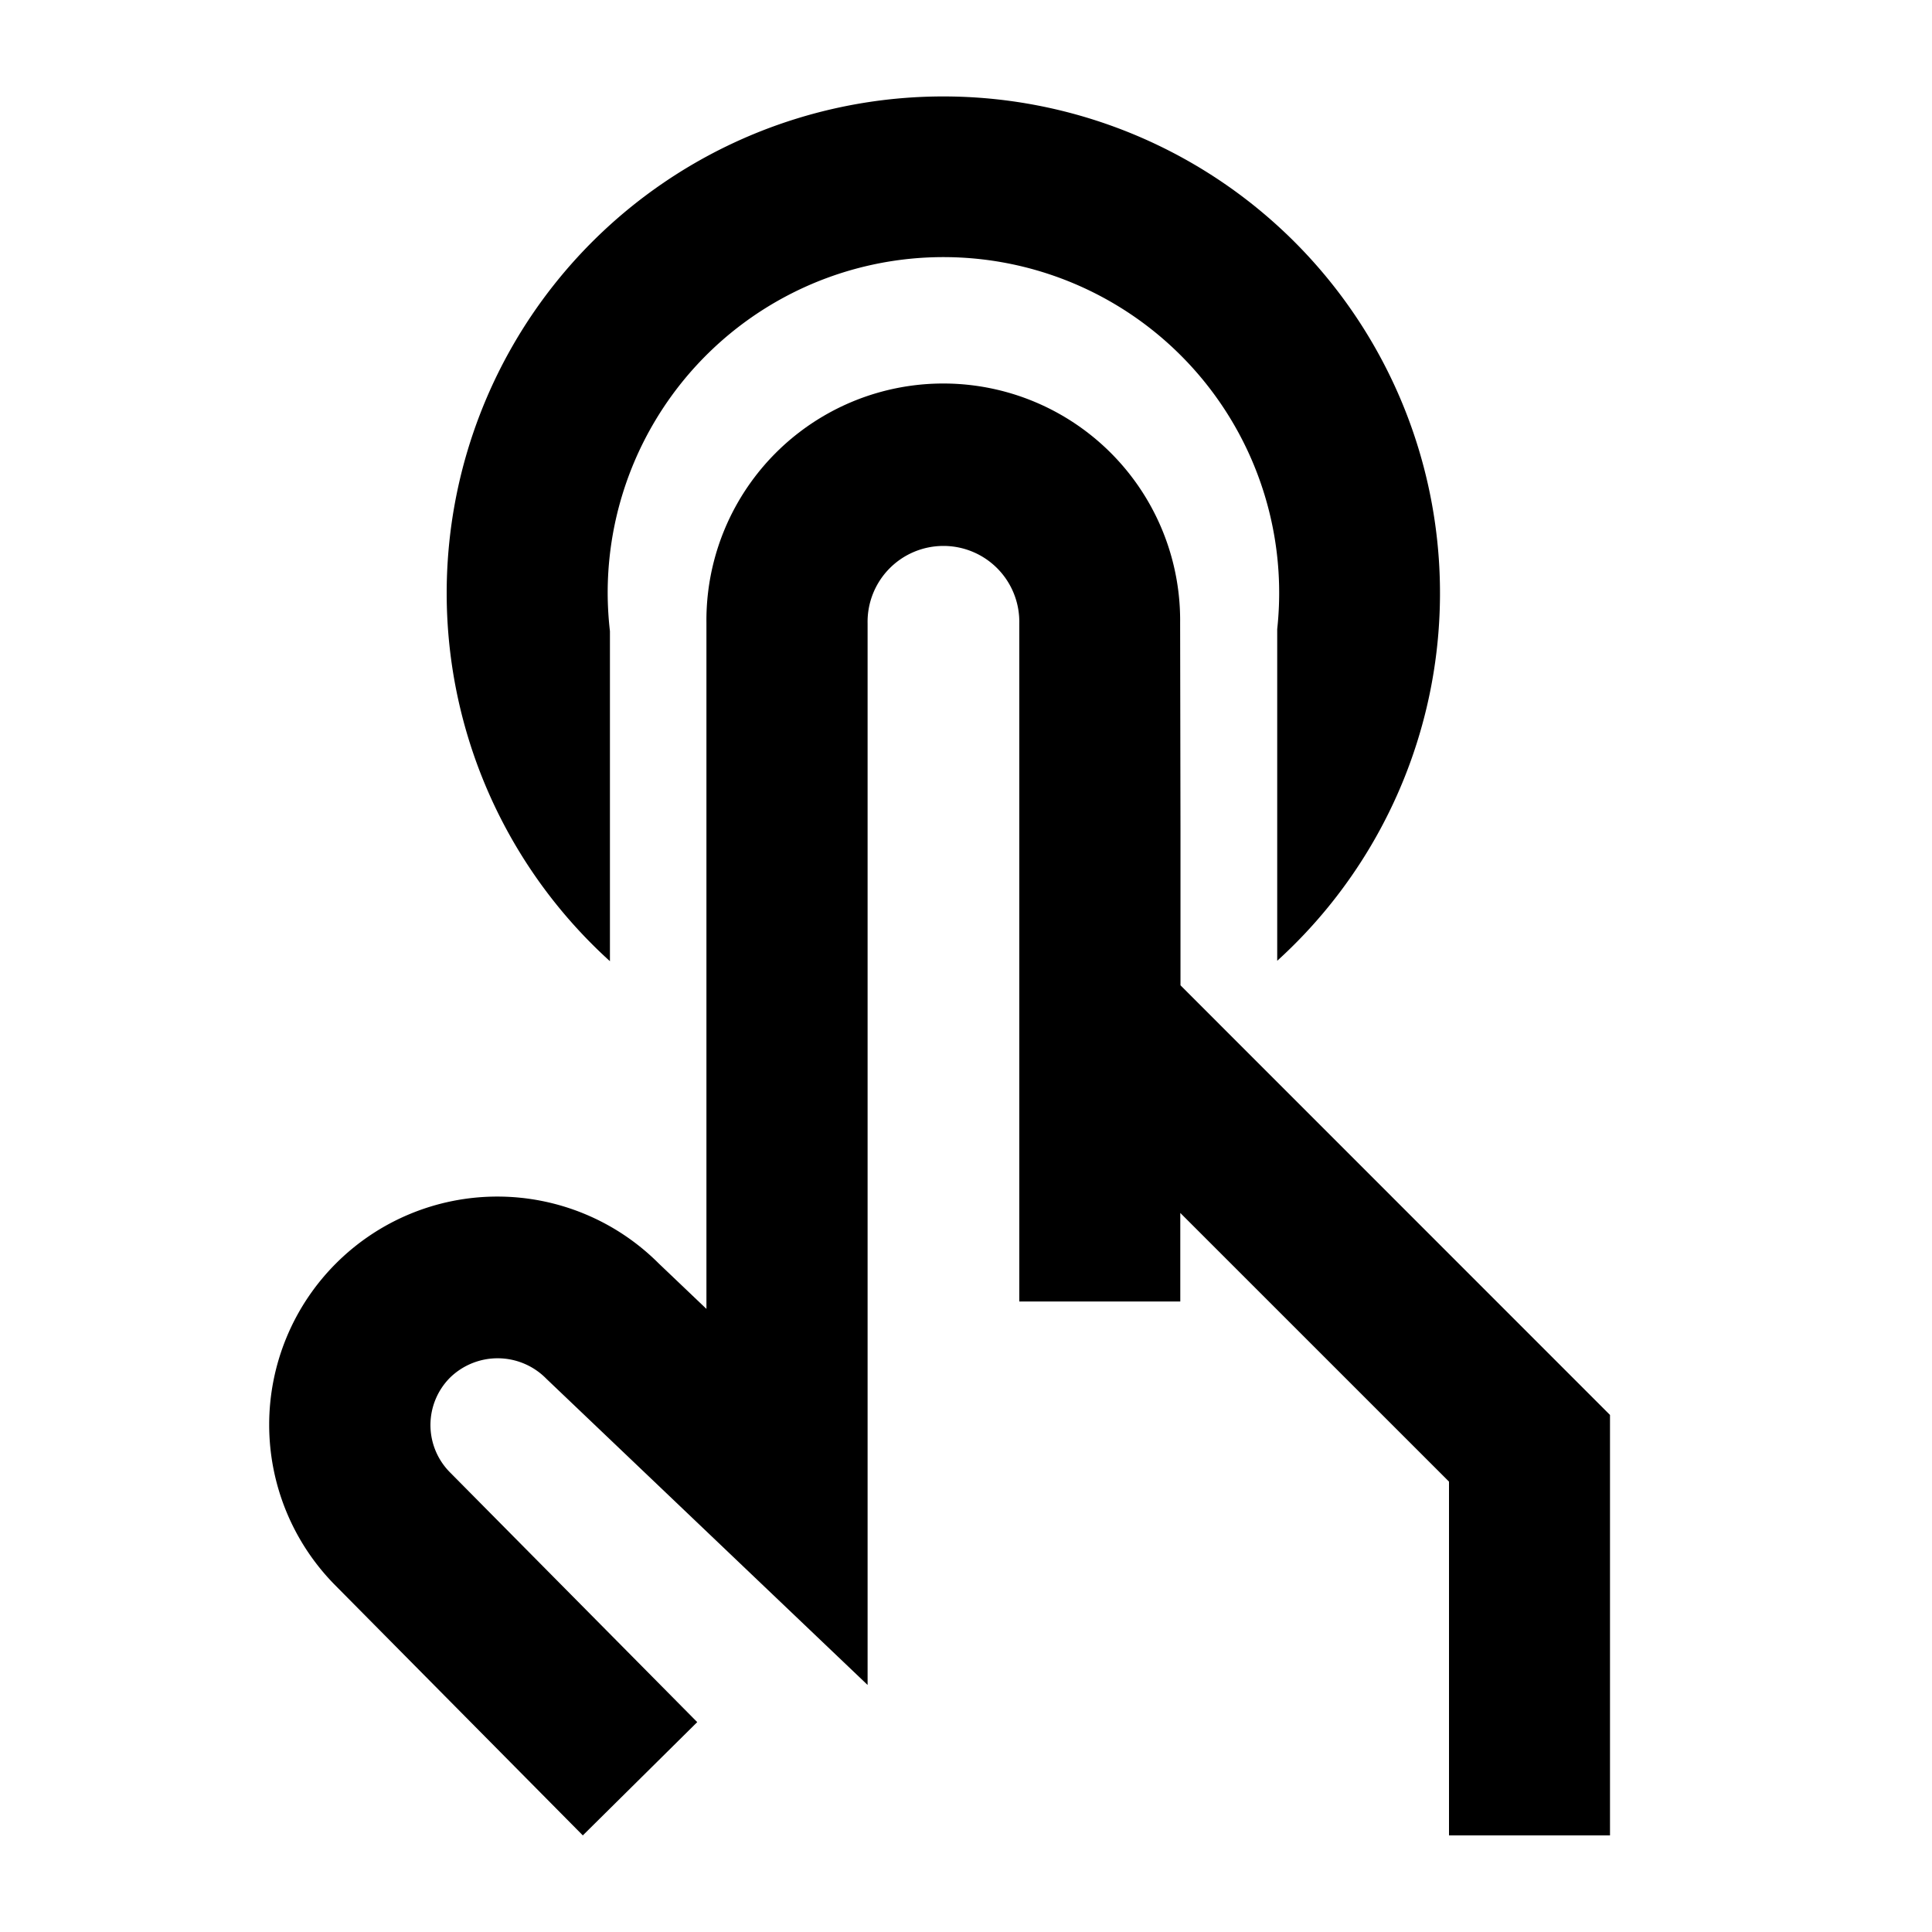
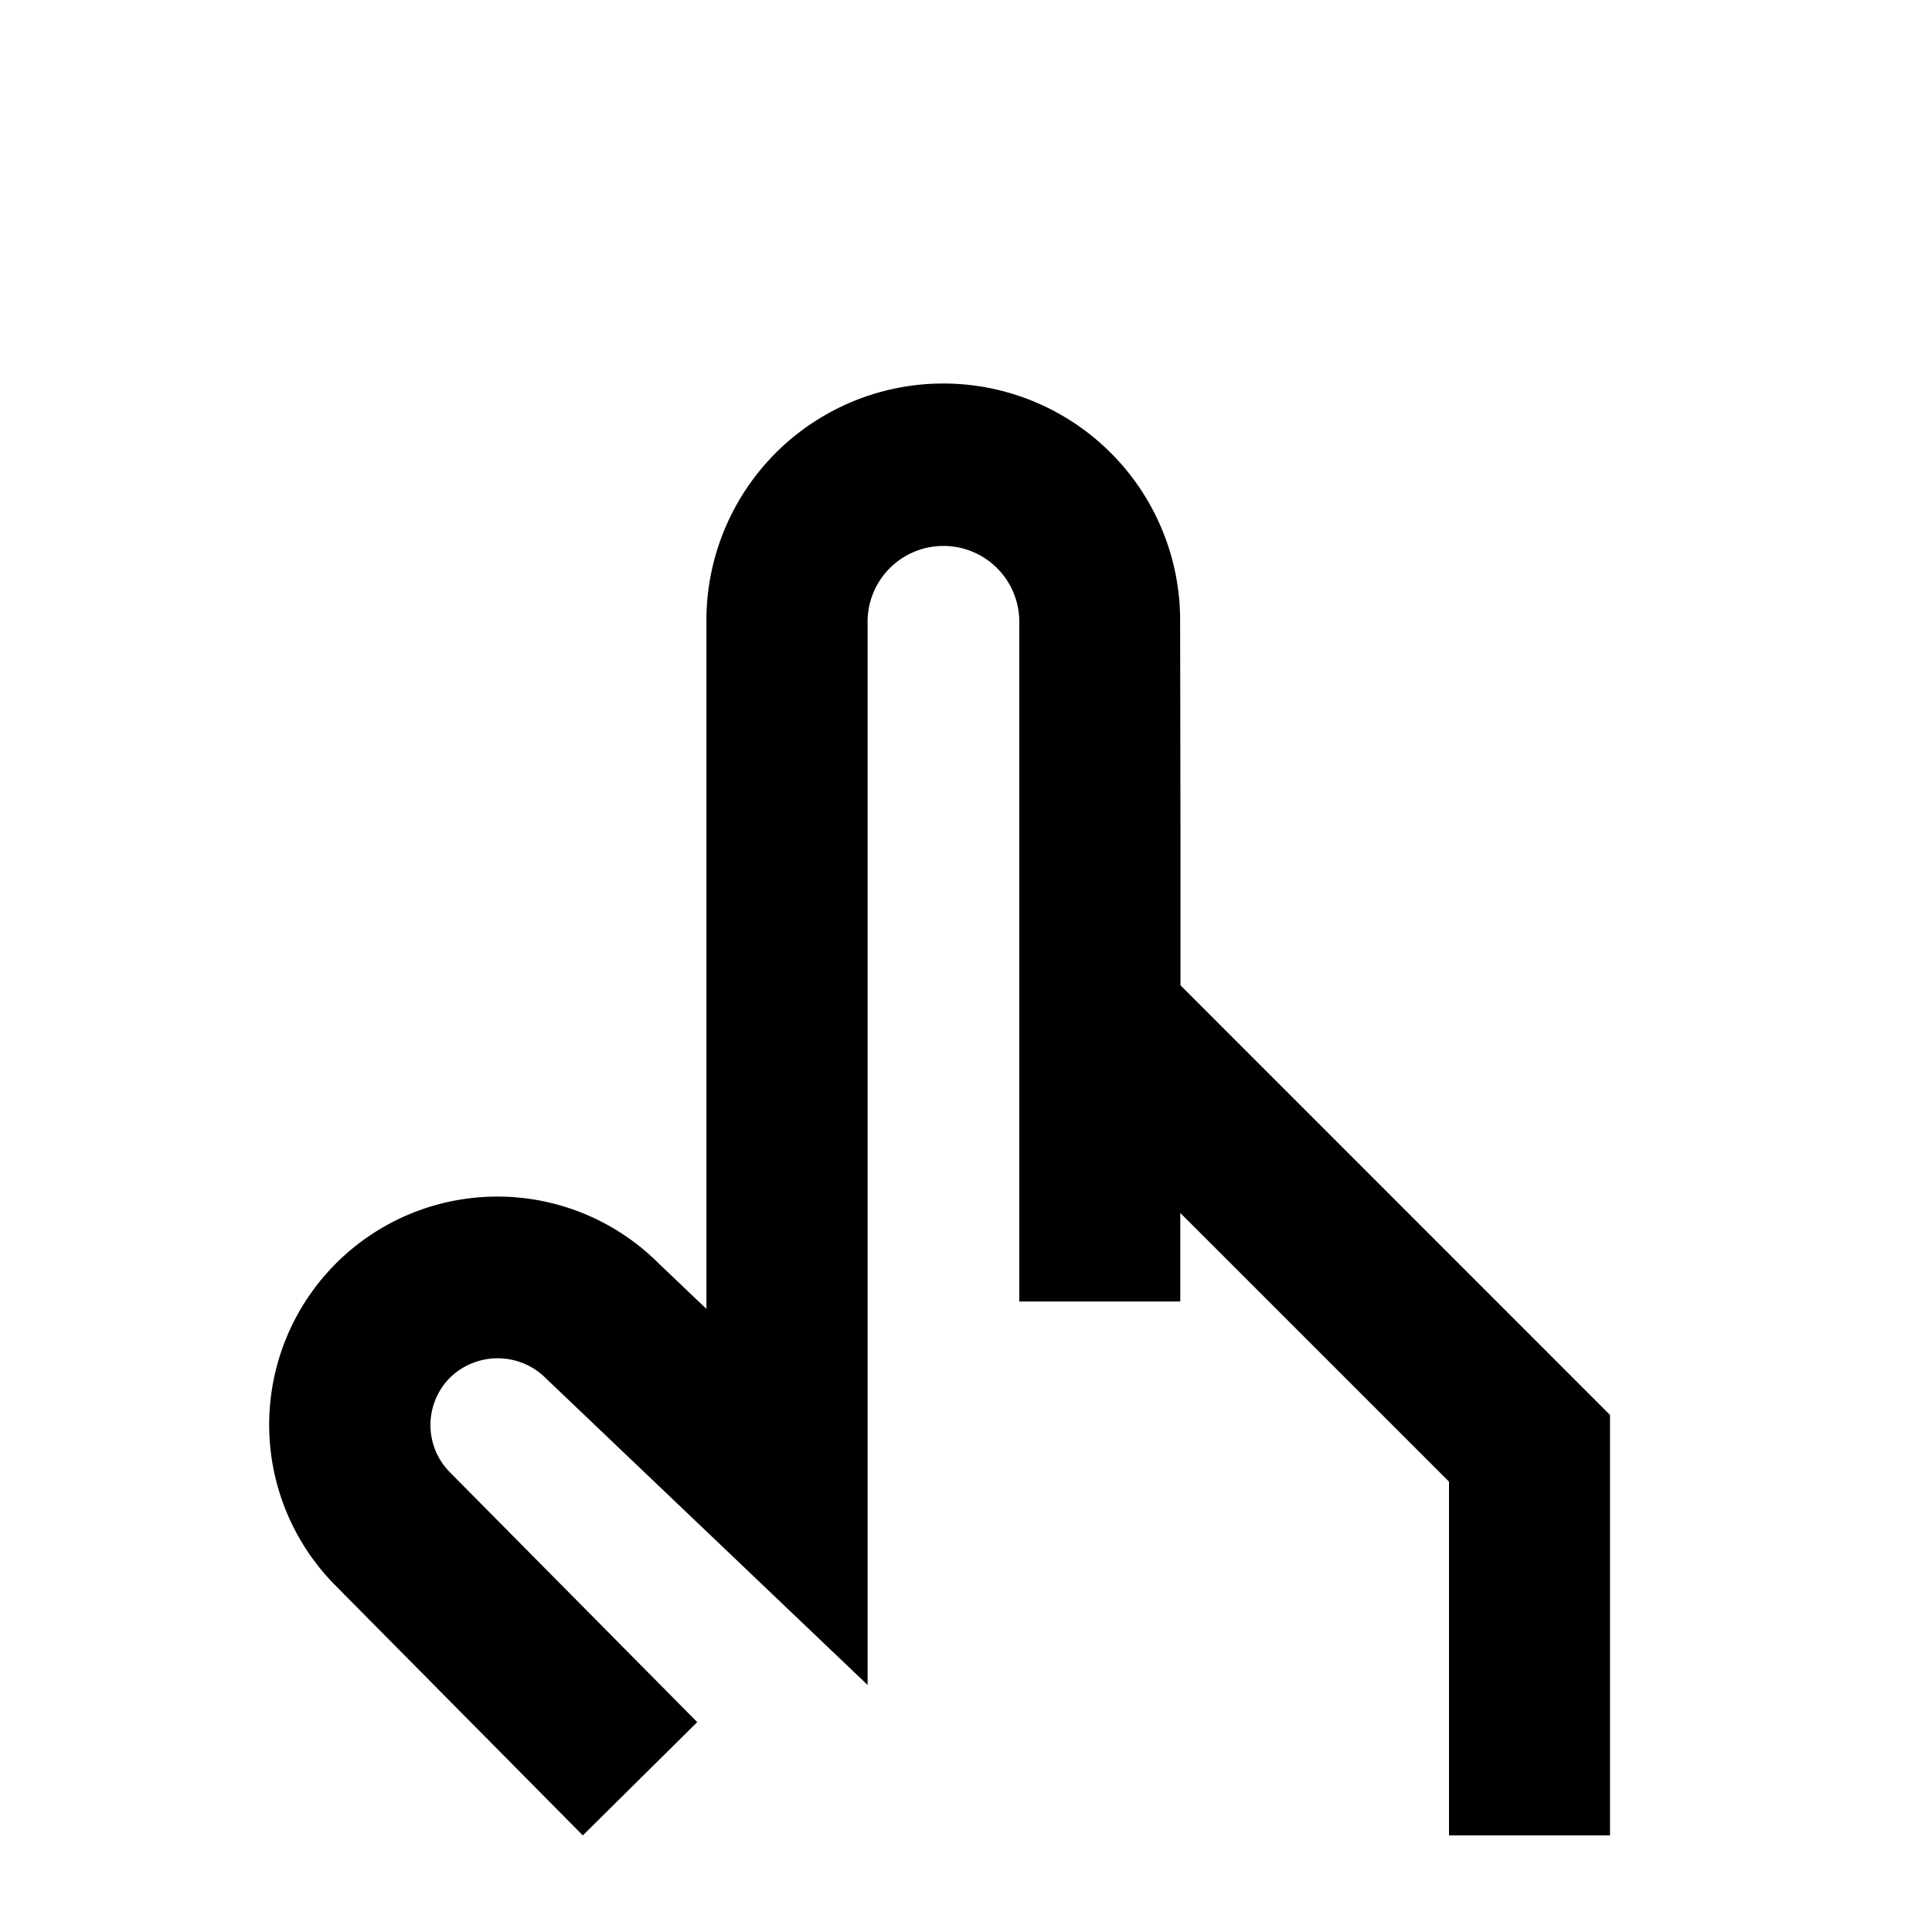
<svg xmlns="http://www.w3.org/2000/svg" id="Icons" viewBox="0 0 60 60">
  <title>Touch_60px_Black</title>
  <g>
    <path d="M36.661,30.6l0-4.8-.011-6.448a7.356,7.356,0,1,0-14.711,0v6.462h0v6.106h0v8.729l-1.482-1.412A7.085,7.085,0,0,0,10.434,49.256L18.1,57l3.553-3.518-7.675-7.753a2.085,2.085,0,0,1,0-2.947,2.118,2.118,0,0,1,2.993.04l9.973,9.506V19.359a2.356,2.356,0,1,1,4.711,0v21.06h5l0-2.75L45,46.013V57h5V43.942Z" />
-     <path d="M18.942,19.6a10.566,10.566,0,0,1-.07-1.172,10.427,10.427,0,1,1,20.793,1.11v10.3a15.424,15.424,0,1,0-20.723.013Z" />
  </g>
</svg>